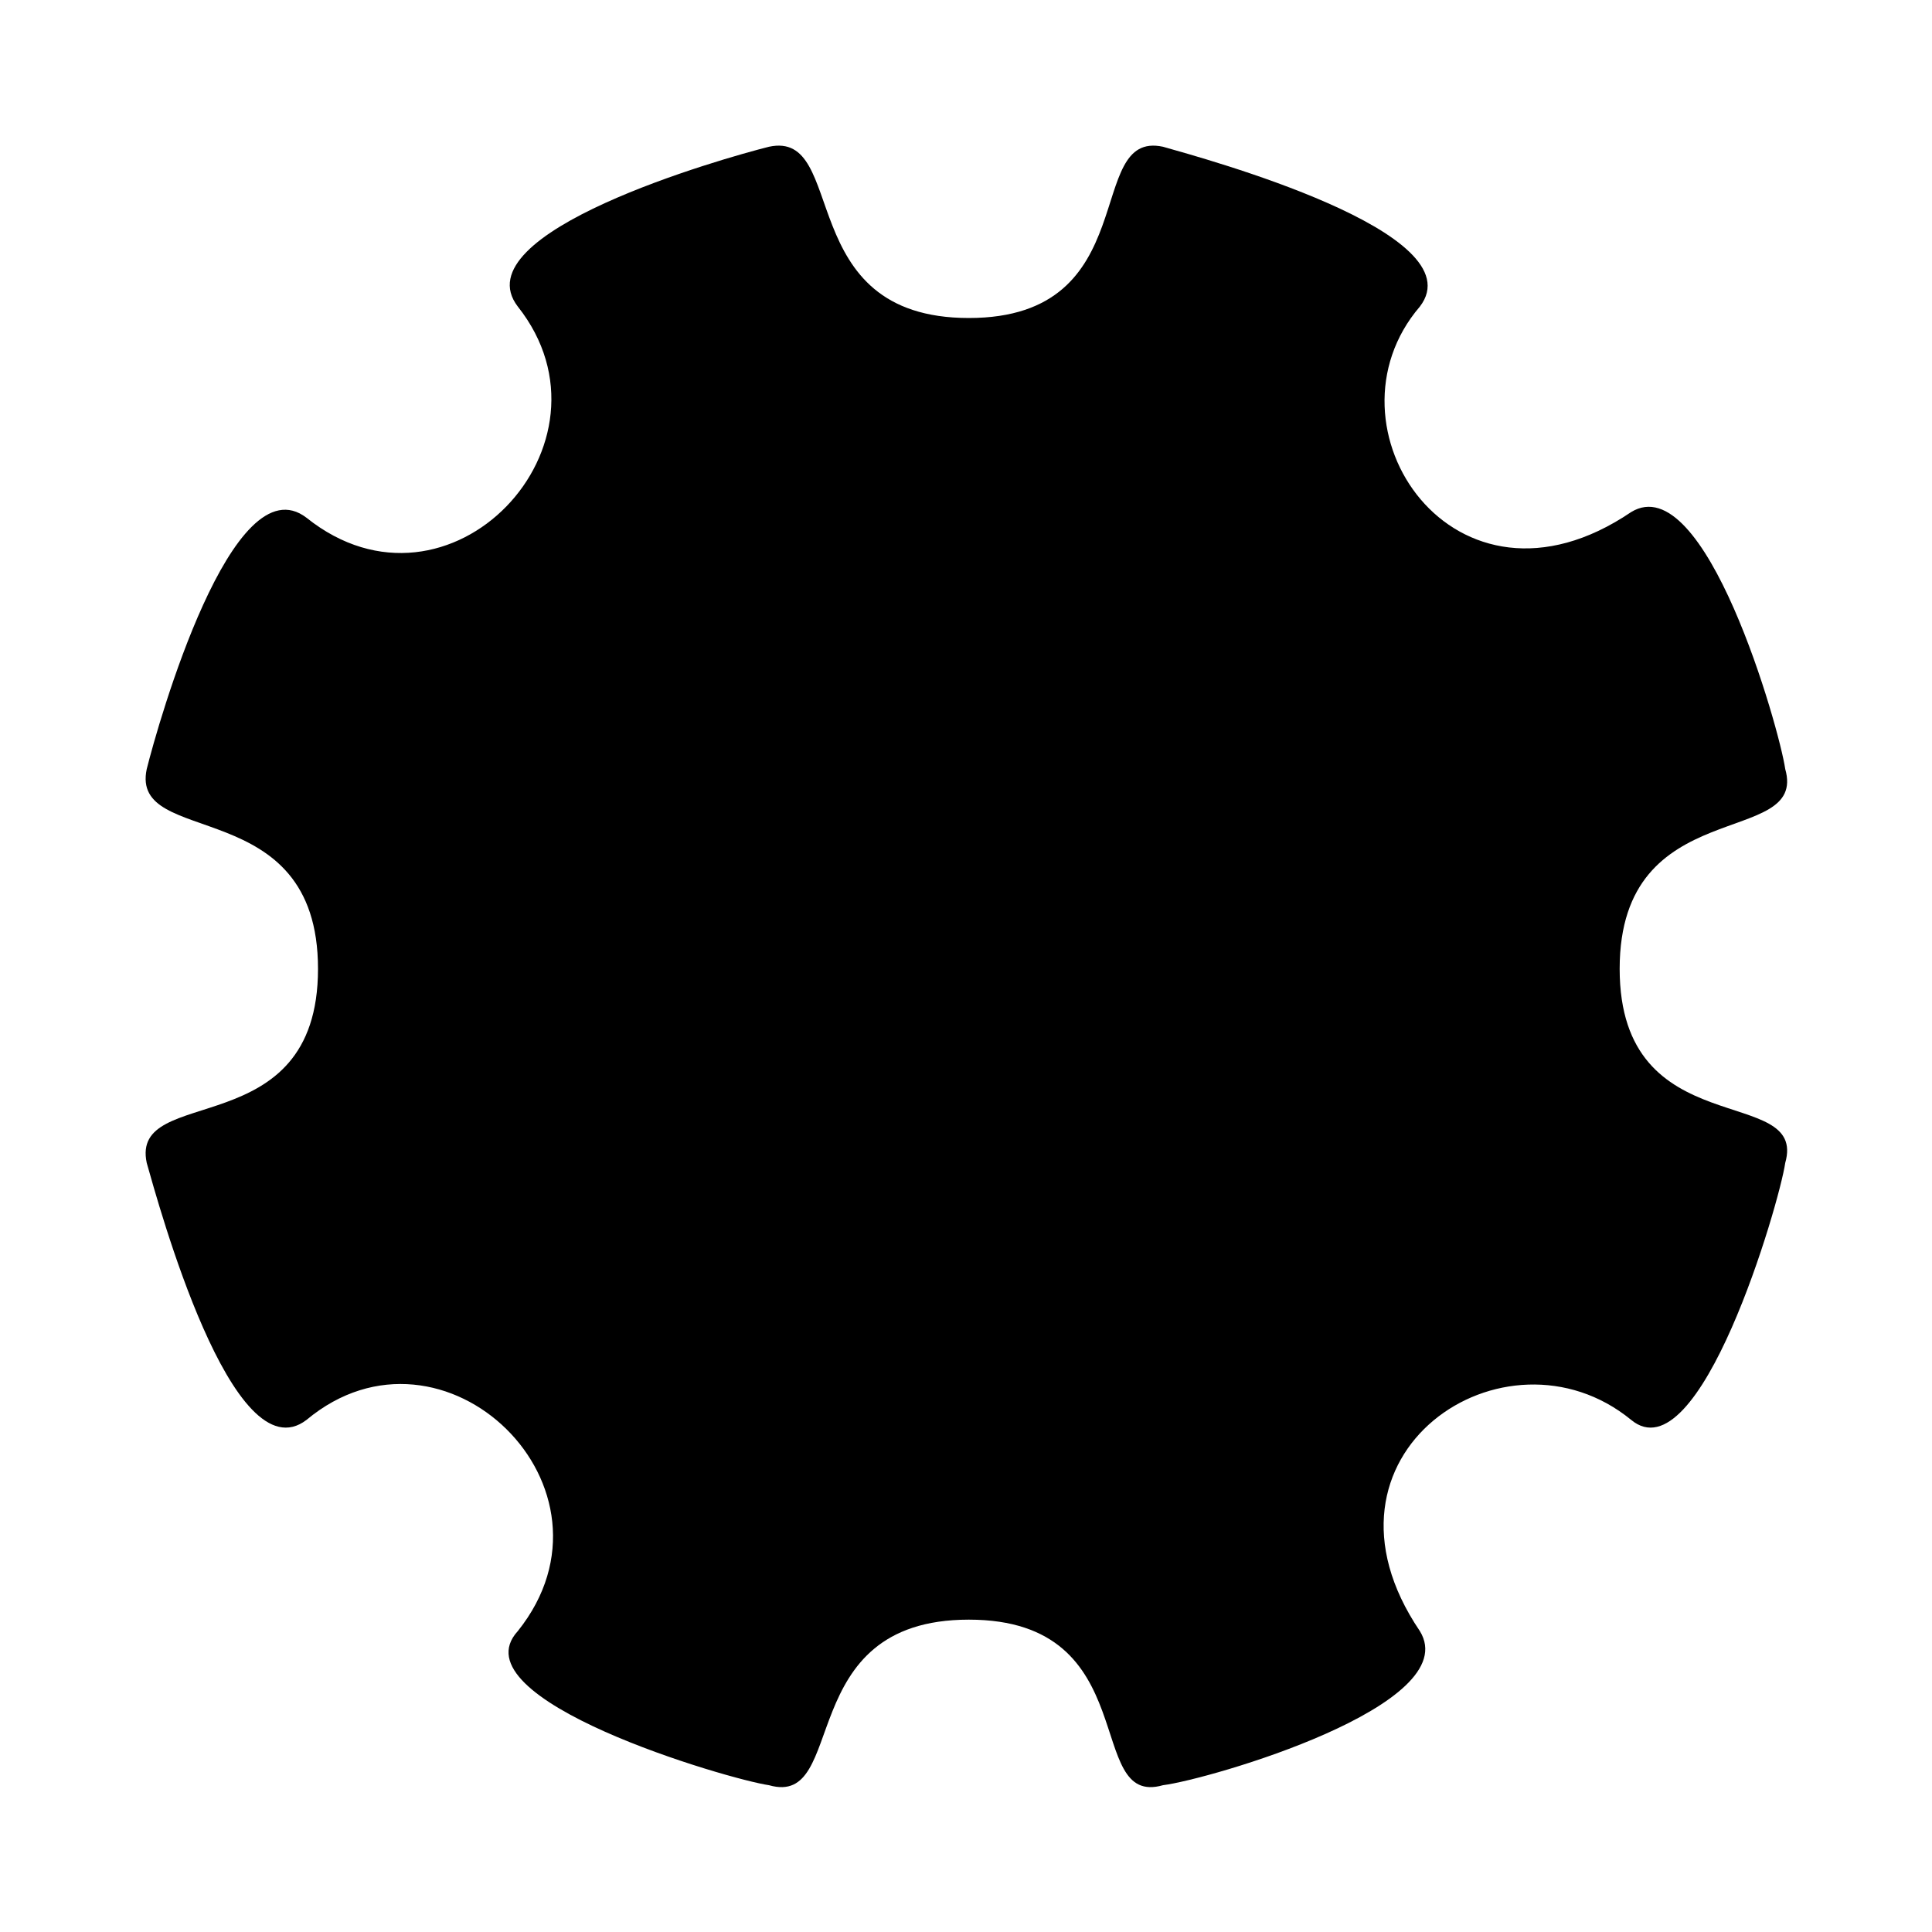
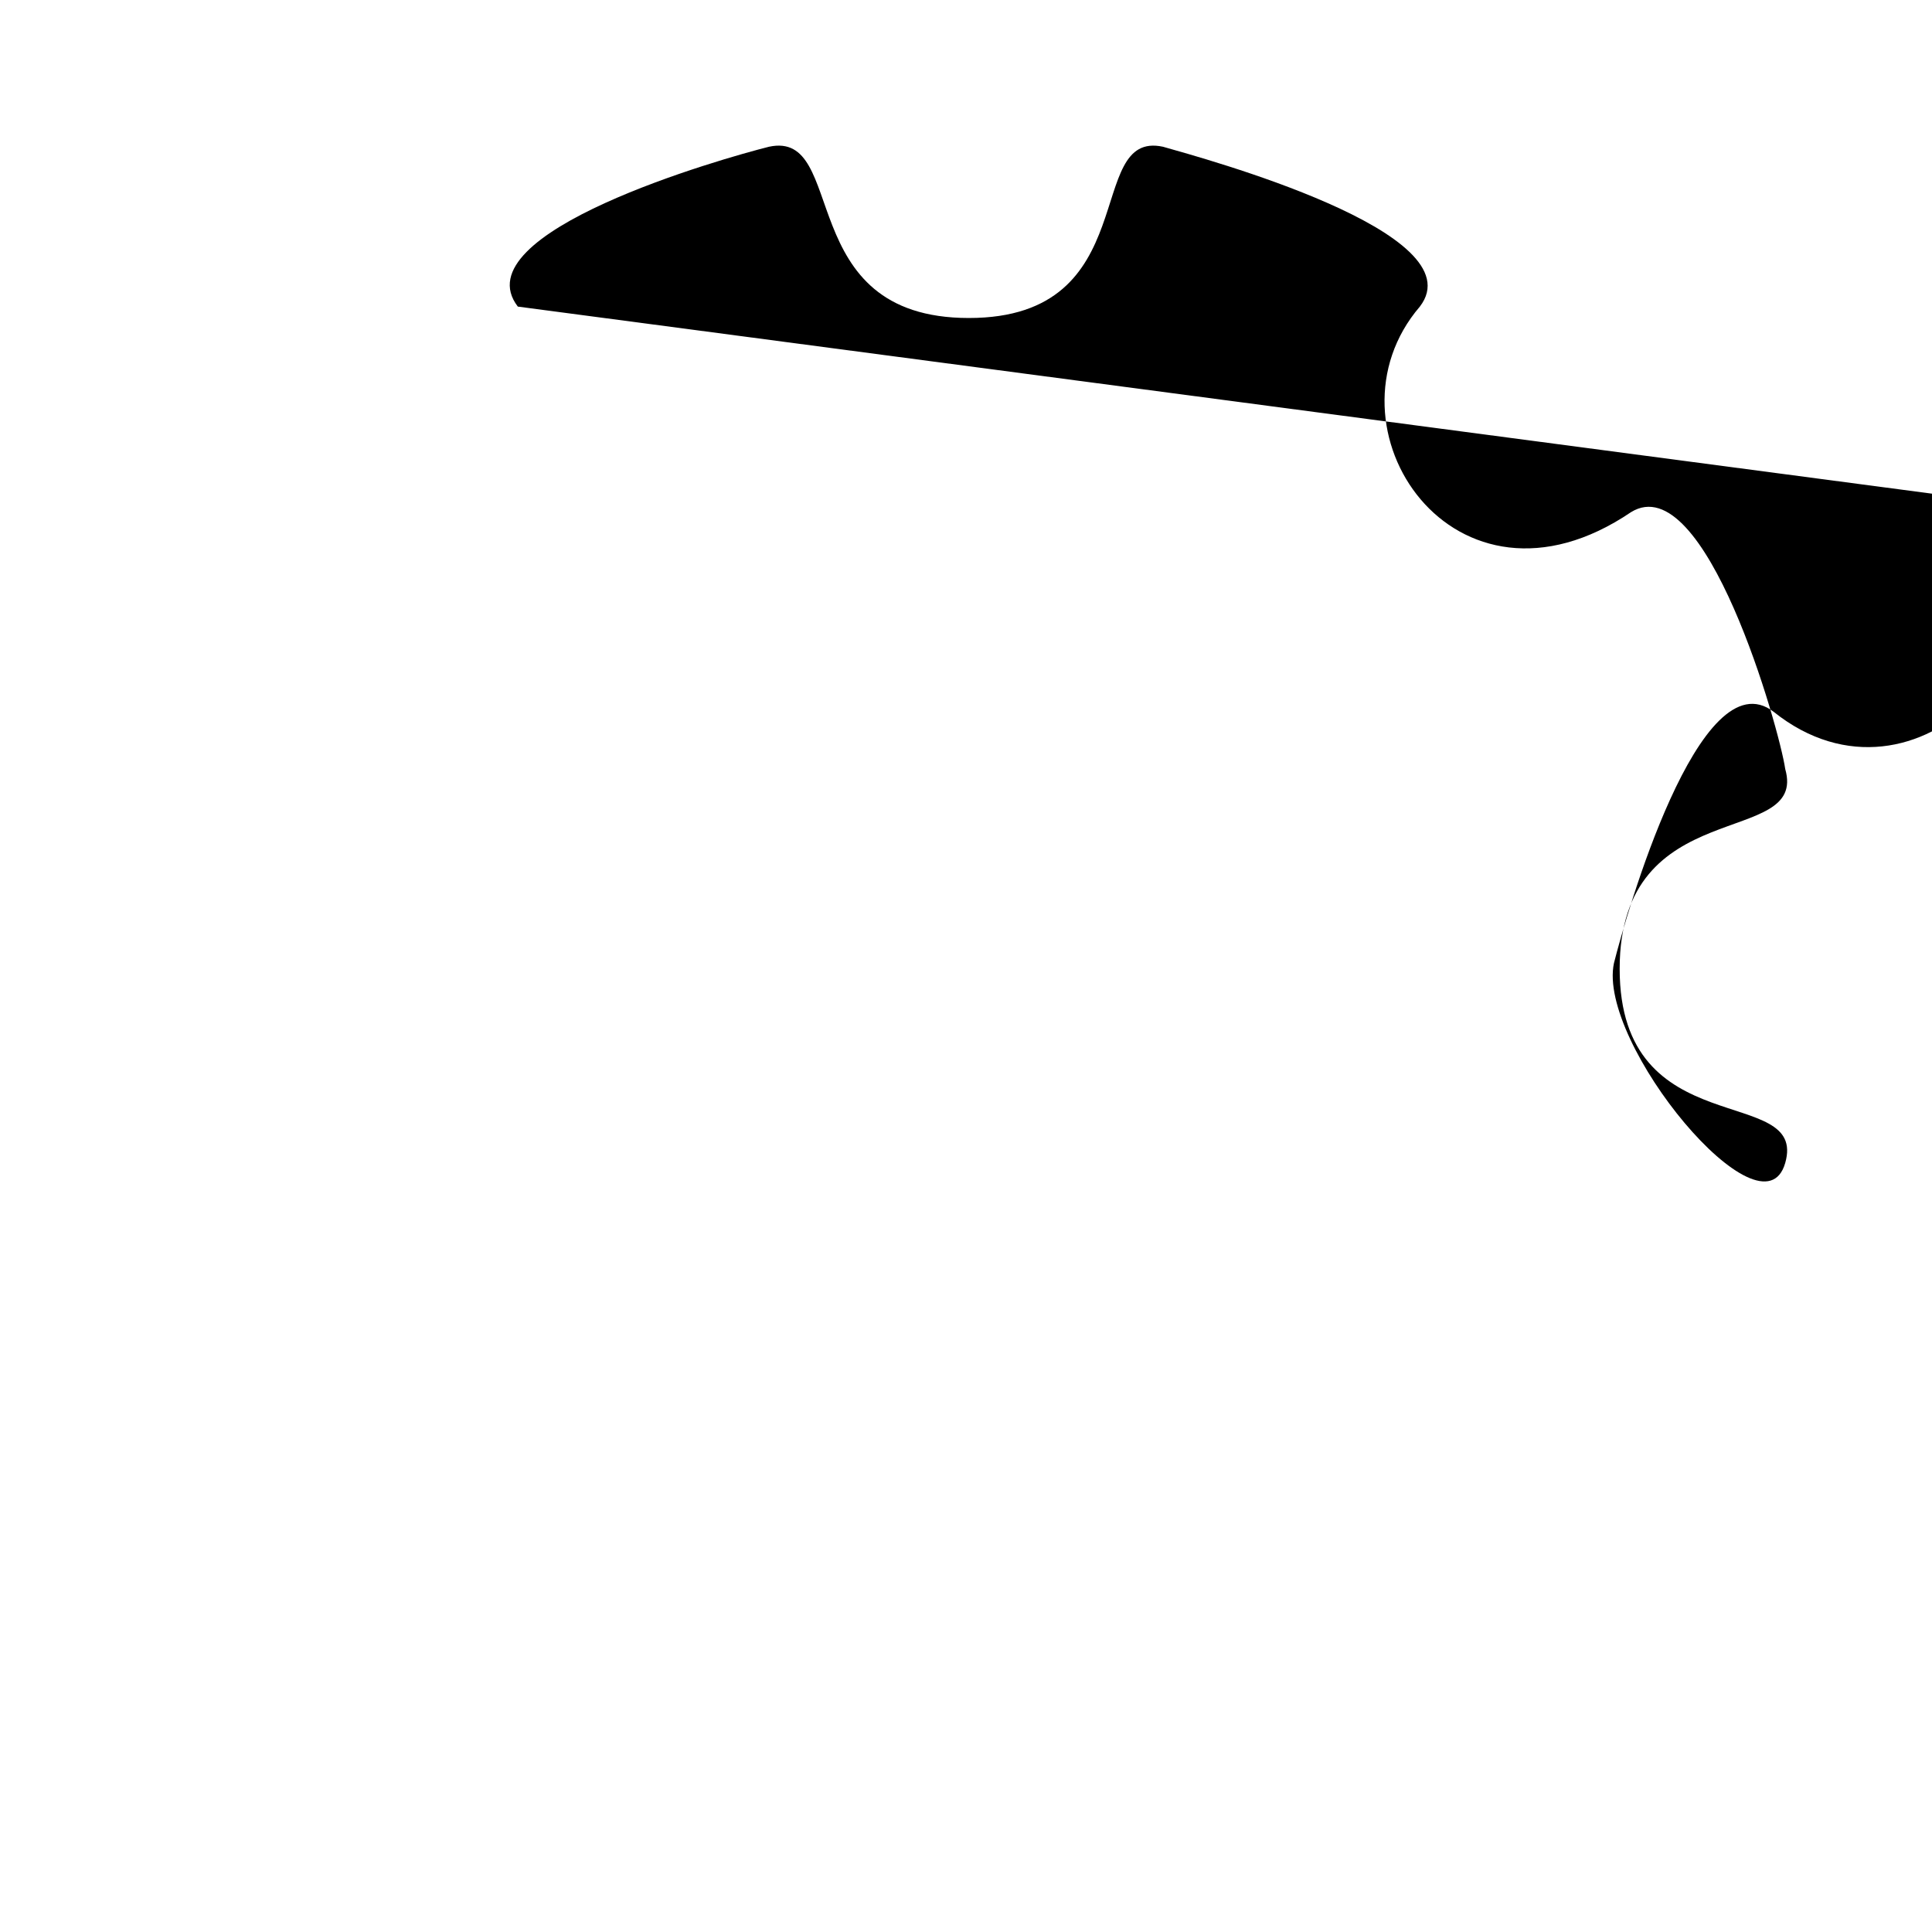
<svg xmlns="http://www.w3.org/2000/svg" fill="#000000" width="800px" height="800px" version="1.1" viewBox="144 144 512 512">
-   <path d="m281.23 225.25c-15.129-19.668 54.465-39.336 66.57-42.363 21.18-4.539 6.051 45.387 52.953 45.387 46.902 0 30.258-49.926 51.441-45.387 10.59 3.027 83.211 22.695 68.082 42.363-27.234 31.773 9.078 86.238 55.98 54.465 19.668-12.105 39.336 57.492 40.848 68.082 6.051 21.18-43.875 6.051-43.875 52.953s49.926 30.258 43.875 51.441c-1.512 10.59-22.695 83.211-40.848 68.082-33.285-27.234-87.75 9.078-55.98 55.98 12.105 19.668-55.98 39.336-68.082 40.848-21.18 6.051-4.539-43.875-51.441-43.875-46.902 0-31.773 49.926-52.953 43.875-10.59-1.512-83.211-22.695-66.57-40.848 30.258-37.824-19.668-86.238-55.98-55.98-19.668 15.129-39.336-57.492-42.363-68.082-4.539-21.18 45.387-4.539 45.387-51.441s-49.926-31.773-45.387-52.953c3.027-12.105 22.695-81.699 42.363-66.57 37.824 30.258 84.727-19.668 55.98-55.98z" />
+   <path d="m281.23 225.25c-15.129-19.668 54.465-39.336 66.57-42.363 21.18-4.539 6.051 45.387 52.953 45.387 46.902 0 30.258-49.926 51.441-45.387 10.59 3.027 83.211 22.695 68.082 42.363-27.234 31.773 9.078 86.238 55.98 54.465 19.668-12.105 39.336 57.492 40.848 68.082 6.051 21.18-43.875 6.051-43.875 52.953s49.926 30.258 43.875 51.441s-49.926-31.773-45.387-52.953c3.027-12.105 22.695-81.699 42.363-66.57 37.824 30.258 84.727-19.668 55.98-55.98z" />
</svg>